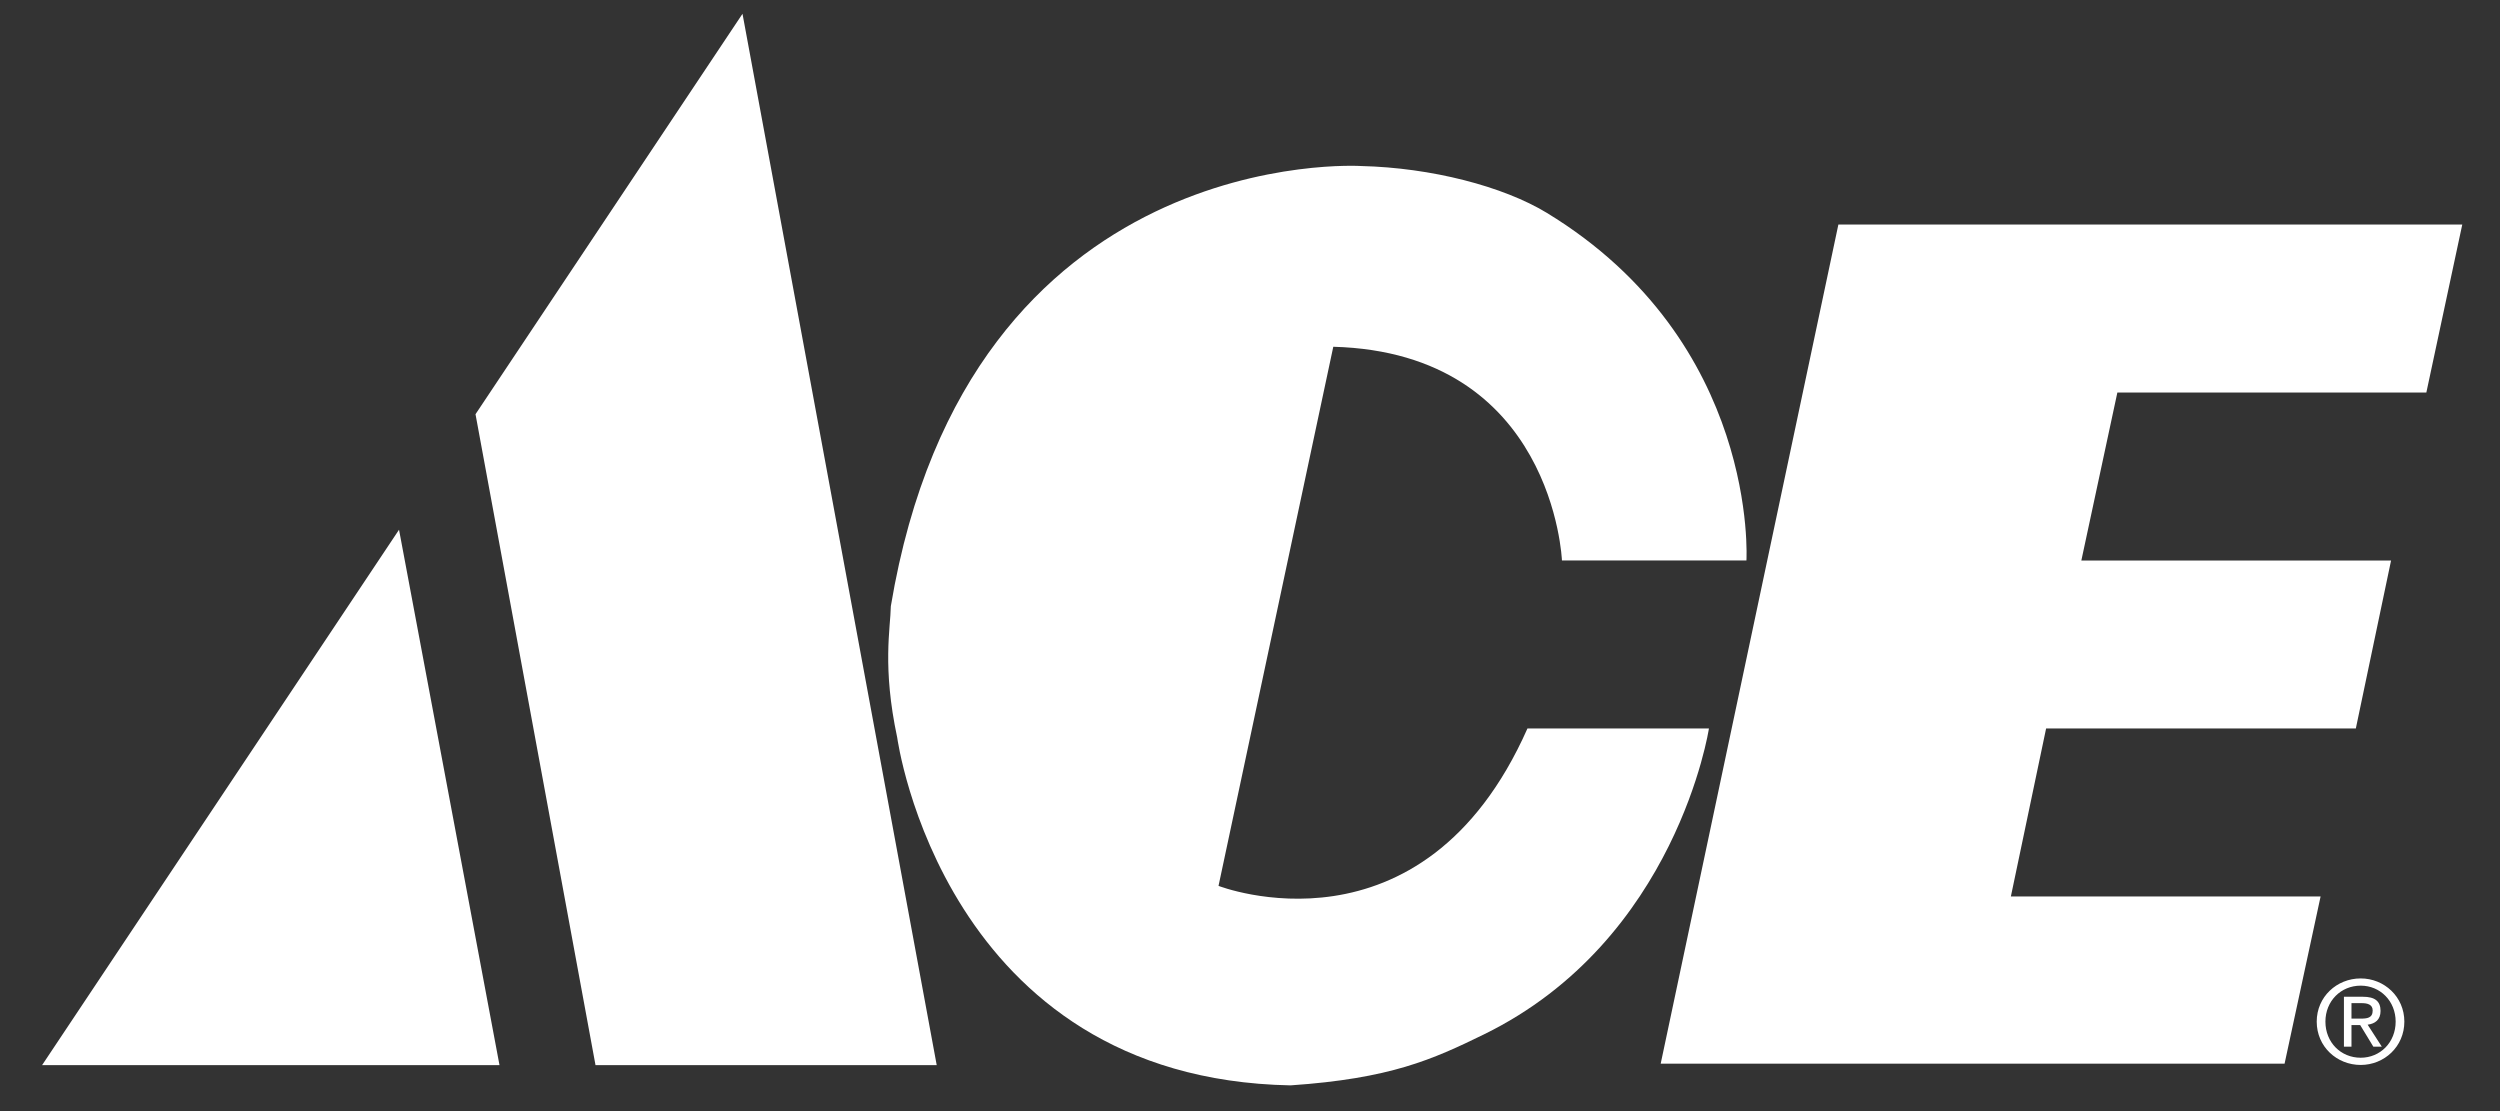
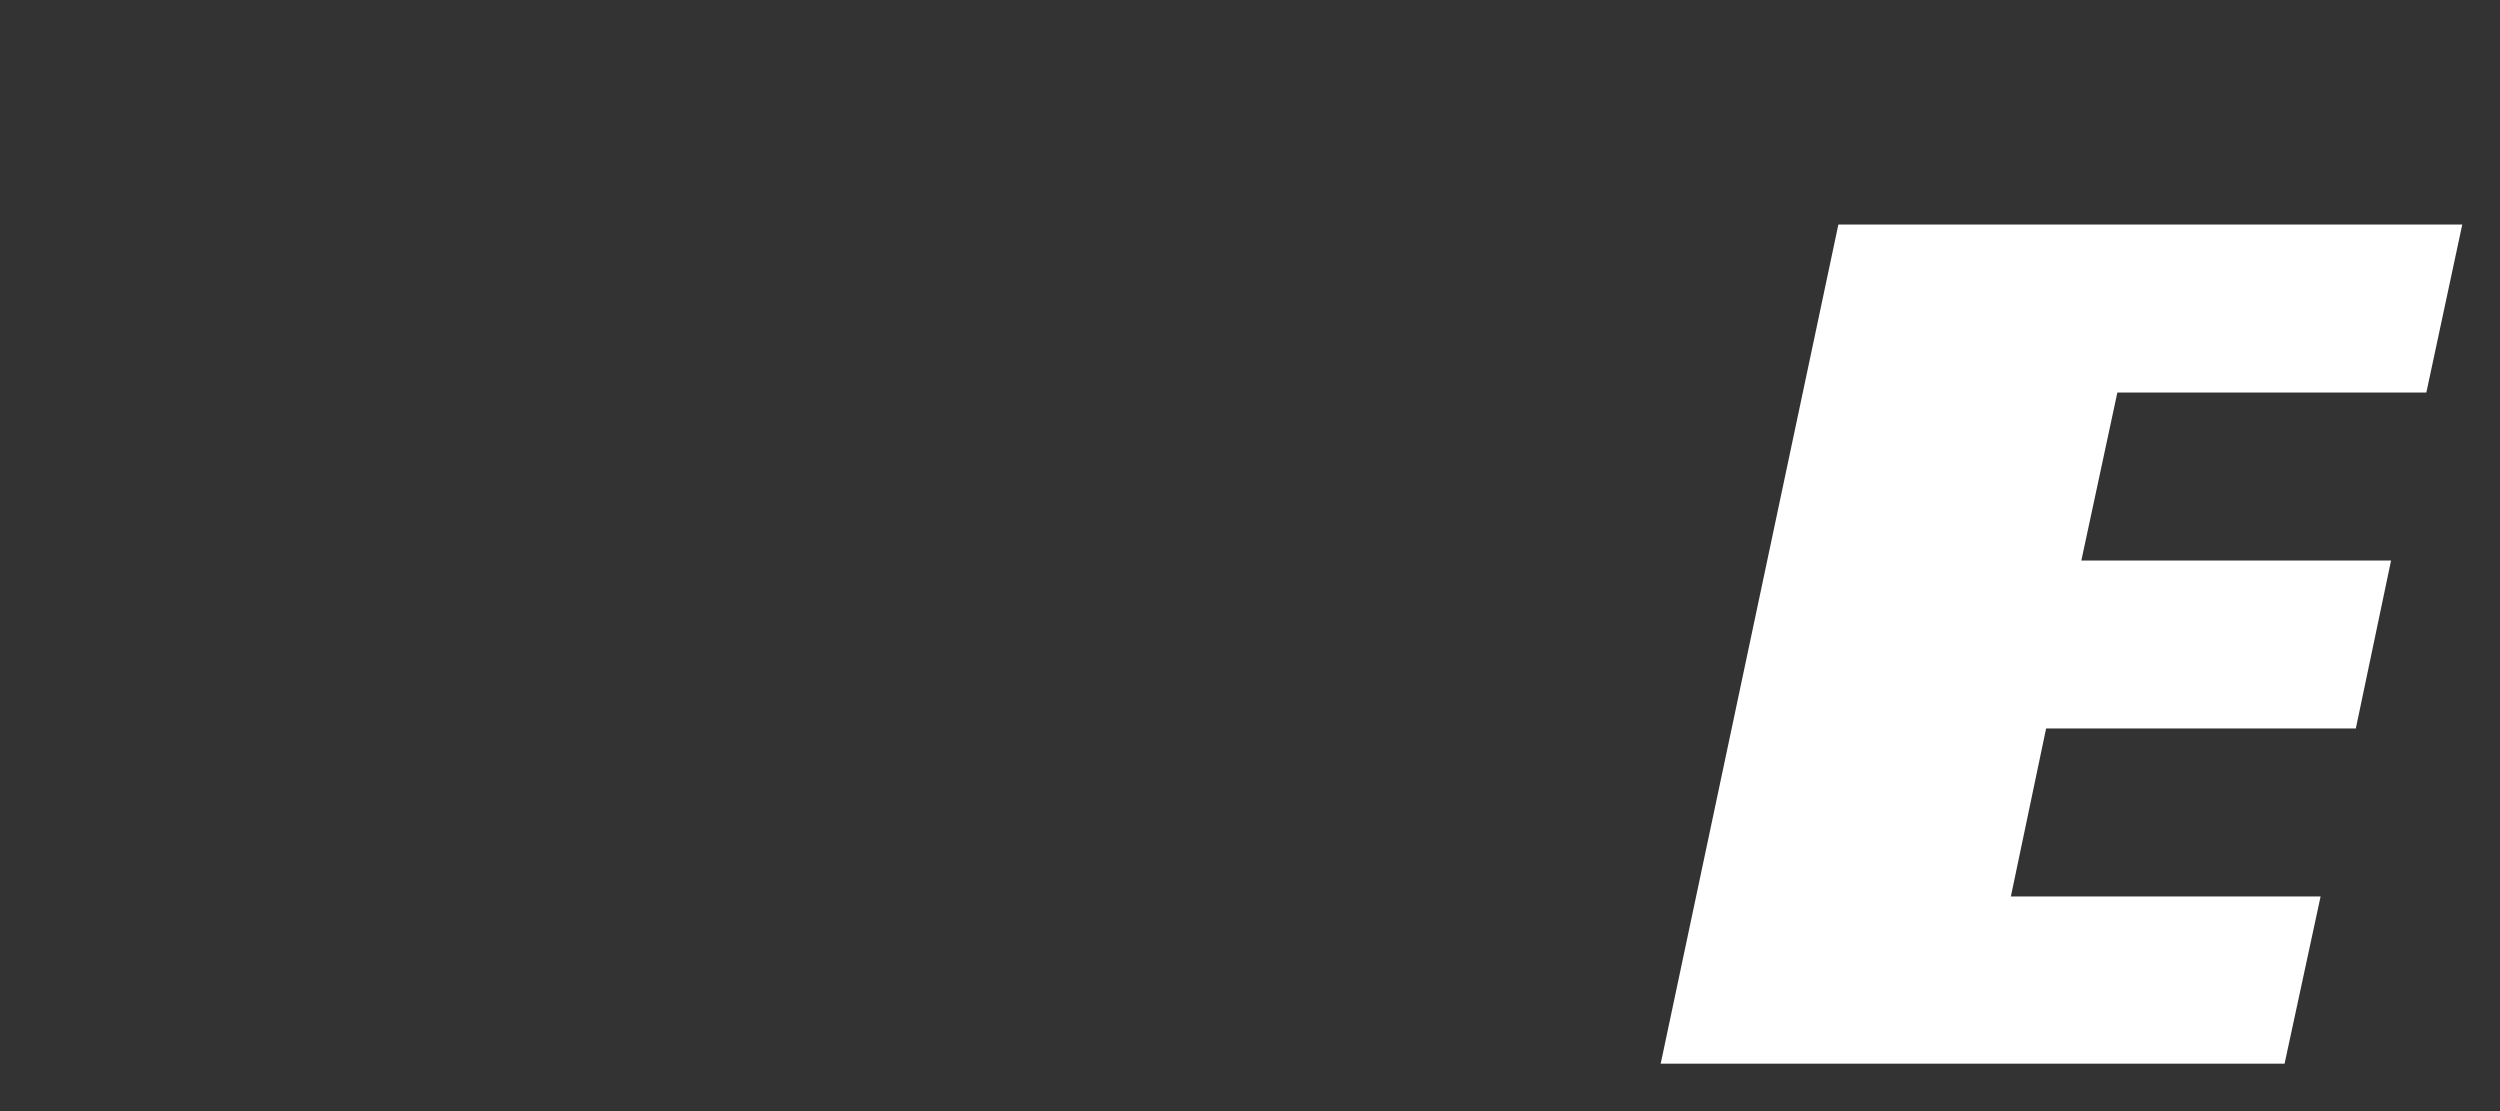
<svg xmlns="http://www.w3.org/2000/svg" fill="none" viewBox="0 0 54 24" height="24" width="54">
  <rect x="0" y="0" width="54" height="24" fill="#333333" stroke="none" />
-   <path fill="white" d="M19.242 13.094C19.234 13.571 19.054 14.404 19.38 15.933C19.38 15.933 20.376 23.299 27.875 23.444C30.032 23.297 30.943 22.886 32.053 22.343C36.22 20.304 36.913 15.735 36.913 15.735H32.993C30.725 20.853 26.32 19.135 26.32 19.135L28.799 7.49C33.561 7.62 33.738 12.106 33.738 12.106H37.723C37.723 12.106 38.003 7.393 33.41 4.597C32.468 4.025 30.917 3.622 29.398 3.586C29.398 3.586 20.916 3.054 19.242 13.094Z" />
  <path fill="white" d="M53.185 4.85L52.409 8.479H45.735L44.957 12.107H51.647L50.886 15.735H44.196L43.435 19.363H50.125L49.347 22.975H35.871L39.709 4.85H53.185Z" />
-   <path fill="white" d="M10.789 23.007L8.619 11.442L0.909 23.007H10.789Z" />
-   <path fill="white" d="M20.233 23.007H12.863L10.271 8.947L16.038 0.298L20.233 23.007Z" />
-   <path fill="white" d="M50.041 22.067C50.041 21.53 50.476 21.134 50.991 21.134C51.499 21.134 51.934 21.53 51.934 22.067C51.934 22.608 51.499 23.003 50.991 23.003C50.476 23.003 50.041 22.608 50.041 22.067ZM50.991 22.847C51.413 22.847 51.746 22.516 51.746 22.067C51.746 21.623 51.413 21.29 50.991 21.29C50.562 21.29 50.229 21.623 50.229 22.067C50.229 22.516 50.562 22.847 50.991 22.847ZM50.792 22.608H50.629V21.53H51.039C51.295 21.53 51.42 21.623 51.42 21.837C51.42 22.029 51.299 22.113 51.141 22.133L51.447 22.608H51.264L50.98 22.141H50.792V22.608ZM50.988 22.002C51.126 22.002 51.25 21.992 51.25 21.826C51.25 21.693 51.128 21.668 51.015 21.668H50.792V22.002H50.988Z" />
</svg>